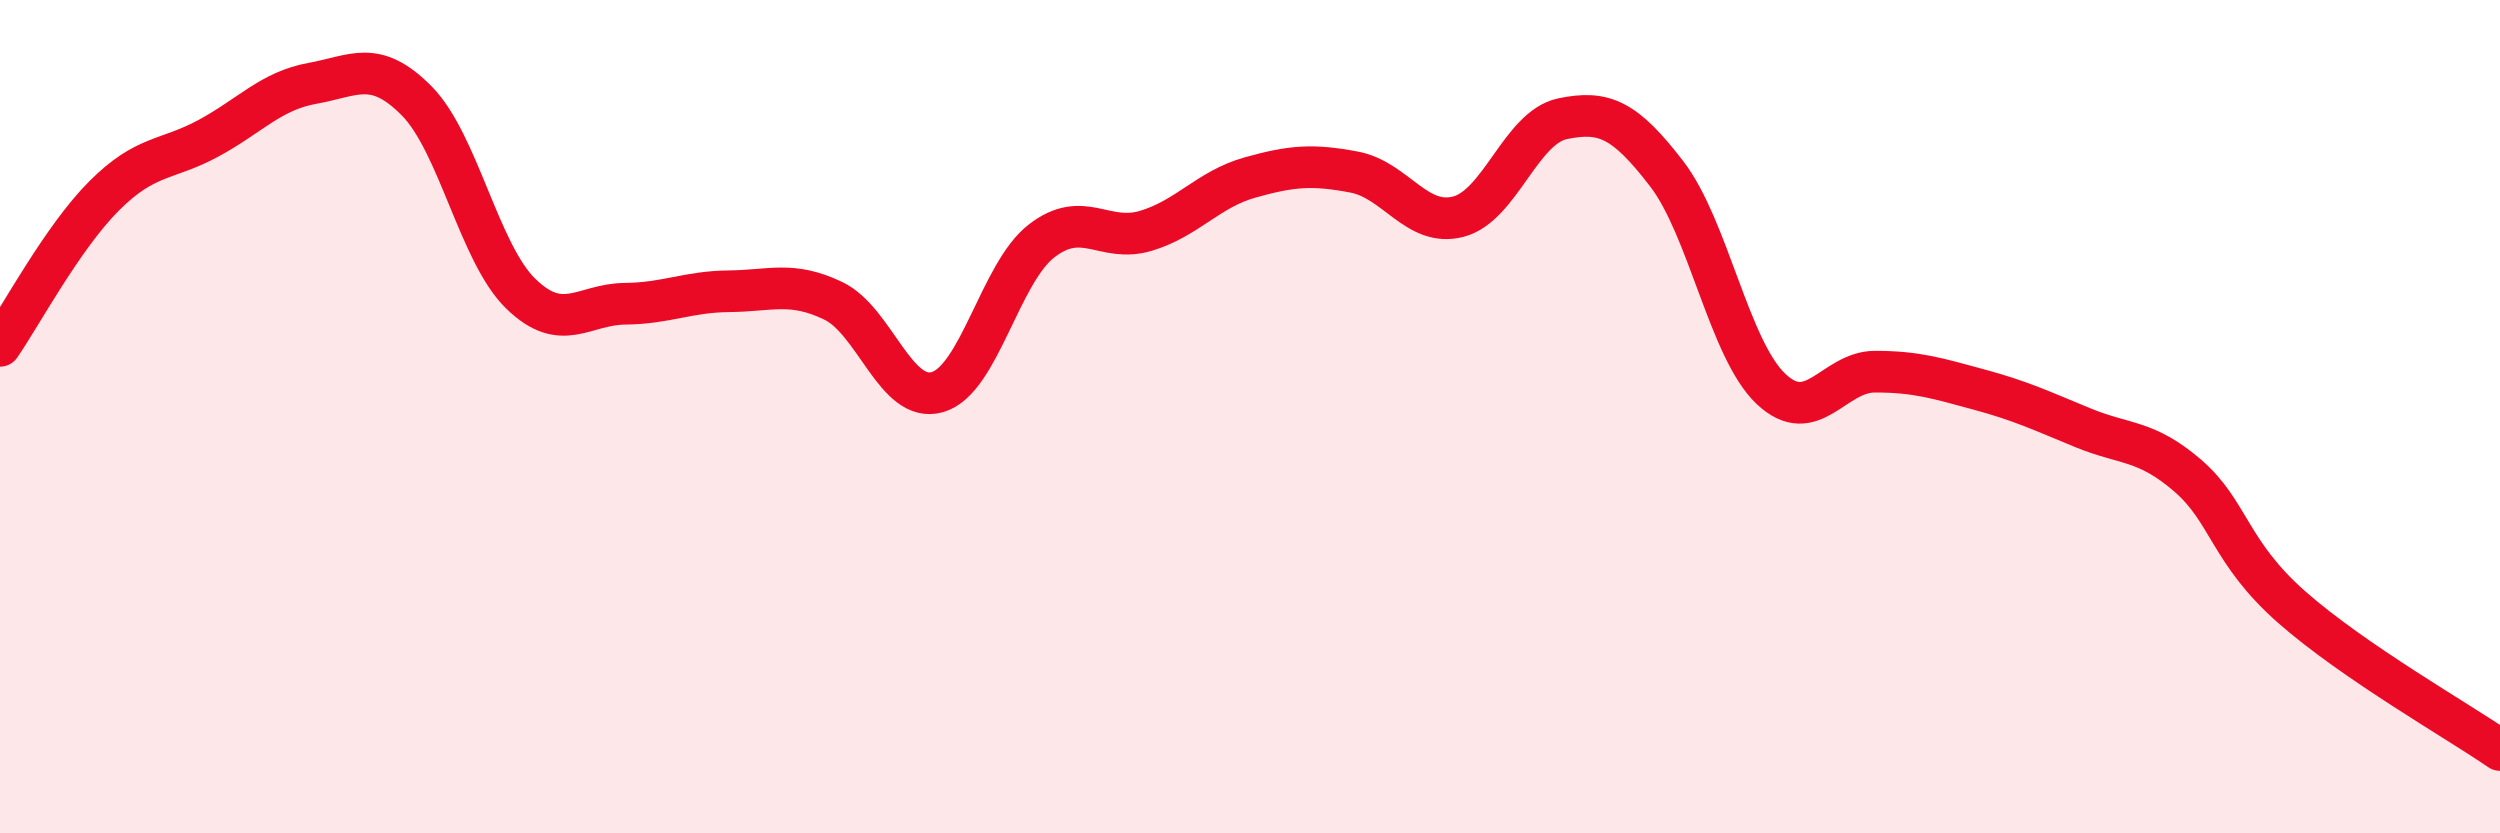
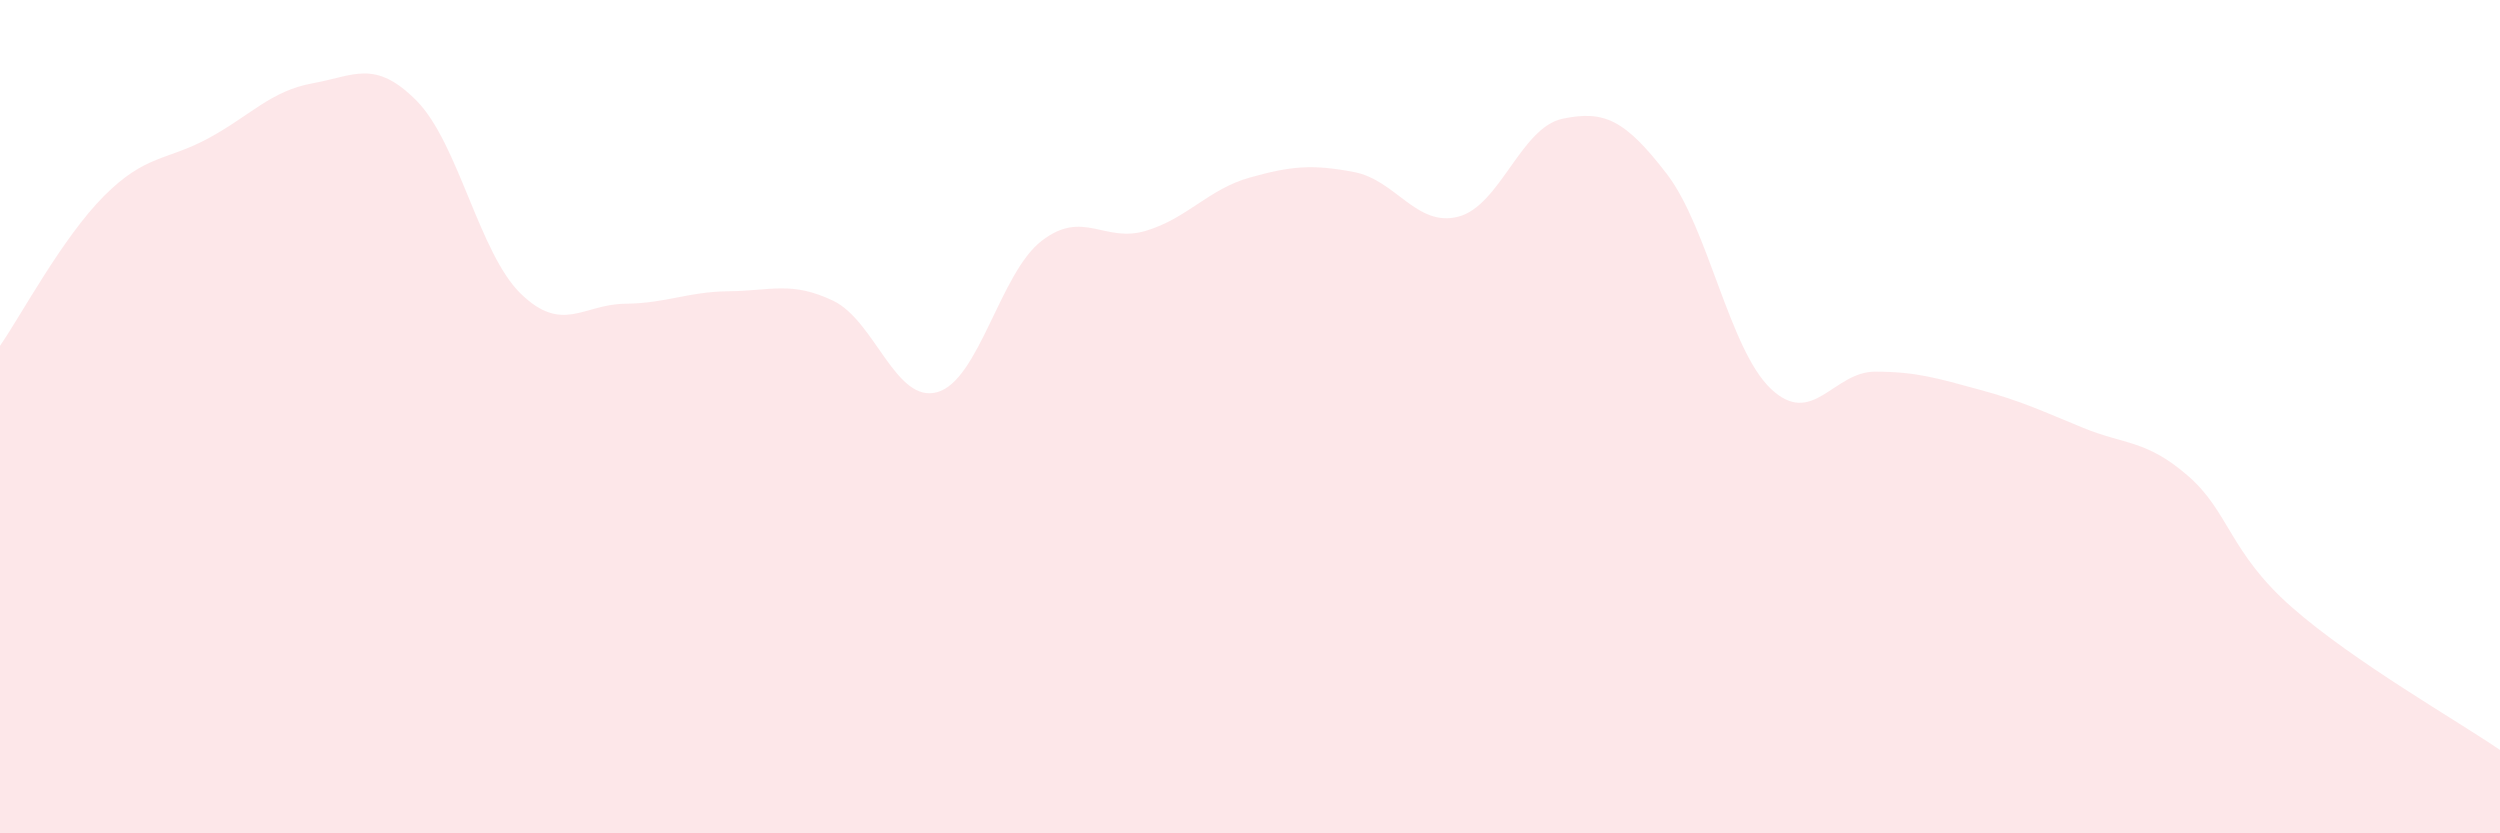
<svg xmlns="http://www.w3.org/2000/svg" width="60" height="20" viewBox="0 0 60 20">
  <path d="M 0,8.3 C 0.5,7.58 1.5,5.7 2.5,4.7 C 3.5,3.7 4,3.86 5,3.32 C 6,2.78 6.5,2.18 7.5,2 C 8.5,1.82 9,1.41 10,2.42 C 11,3.43 11.5,6.08 12.5,7.05 C 13.5,8.02 14,7.3 15,7.29 C 16,7.28 16.5,7 17.5,6.99 C 18.5,6.98 19,6.74 20,7.22 C 21,7.7 21.5,9.7 22.5,9.41 C 23.5,9.12 24,6.55 25,5.78 C 26,5.01 26.5,5.84 27.5,5.54 C 28.5,5.24 29,4.54 30,4.26 C 31,3.98 31.5,3.94 32.5,4.13 C 33.5,4.32 34,5.46 35,5.2 C 36,4.94 36.5,3.06 37.5,2.85 C 38.5,2.64 39,2.87 40,4.17 C 41,5.47 41.5,8.38 42.5,9.33 C 43.5,10.28 44,8.92 45,8.92 C 46,8.92 46.5,9.08 47.5,9.35 C 48.5,9.62 49,9.86 50,10.27 C 51,10.68 51.5,10.55 52.5,11.41 C 53.5,12.27 53.5,13.25 55,14.57 C 56.5,15.89 59,17.31 60,18L60 20L0 20Z" fill="#EB0A25" opacity="0.1" stroke-linecap="round" stroke-linejoin="round" />
-   <path d="M 0,8.3 C 0.5,7.58 1.5,5.7 2.5,4.7 C 3.5,3.7 4,3.86 5,3.32 C 6,2.78 6.5,2.18 7.5,2 C 8.5,1.82 9,1.41 10,2.42 C 11,3.43 11.5,6.08 12.5,7.05 C 13.5,8.02 14,7.3 15,7.29 C 16,7.28 16.5,7 17.5,6.99 C 18.5,6.98 19,6.74 20,7.22 C 21,7.7 21.5,9.7 22.5,9.41 C 23.5,9.12 24,6.55 25,5.78 C 26,5.01 26.5,5.84 27.5,5.54 C 28.5,5.24 29,4.54 30,4.26 C 31,3.98 31.5,3.94 32.5,4.13 C 33.5,4.32 34,5.46 35,5.2 C 36,4.94 36.5,3.06 37.5,2.85 C 38.5,2.64 39,2.87 40,4.17 C 41,5.47 41.5,8.38 42.5,9.33 C 43.5,10.28 44,8.92 45,8.92 C 46,8.92 46.5,9.08 47.5,9.35 C 48.5,9.62 49,9.86 50,10.27 C 51,10.68 51.5,10.55 52.5,11.41 C 53.5,12.27 53.5,13.25 55,14.57 C 56.5,15.89 59,17.31 60,18" stroke="#EB0A25" stroke-width="1" fill="none" stroke-linecap="round" stroke-linejoin="round" />
</svg>